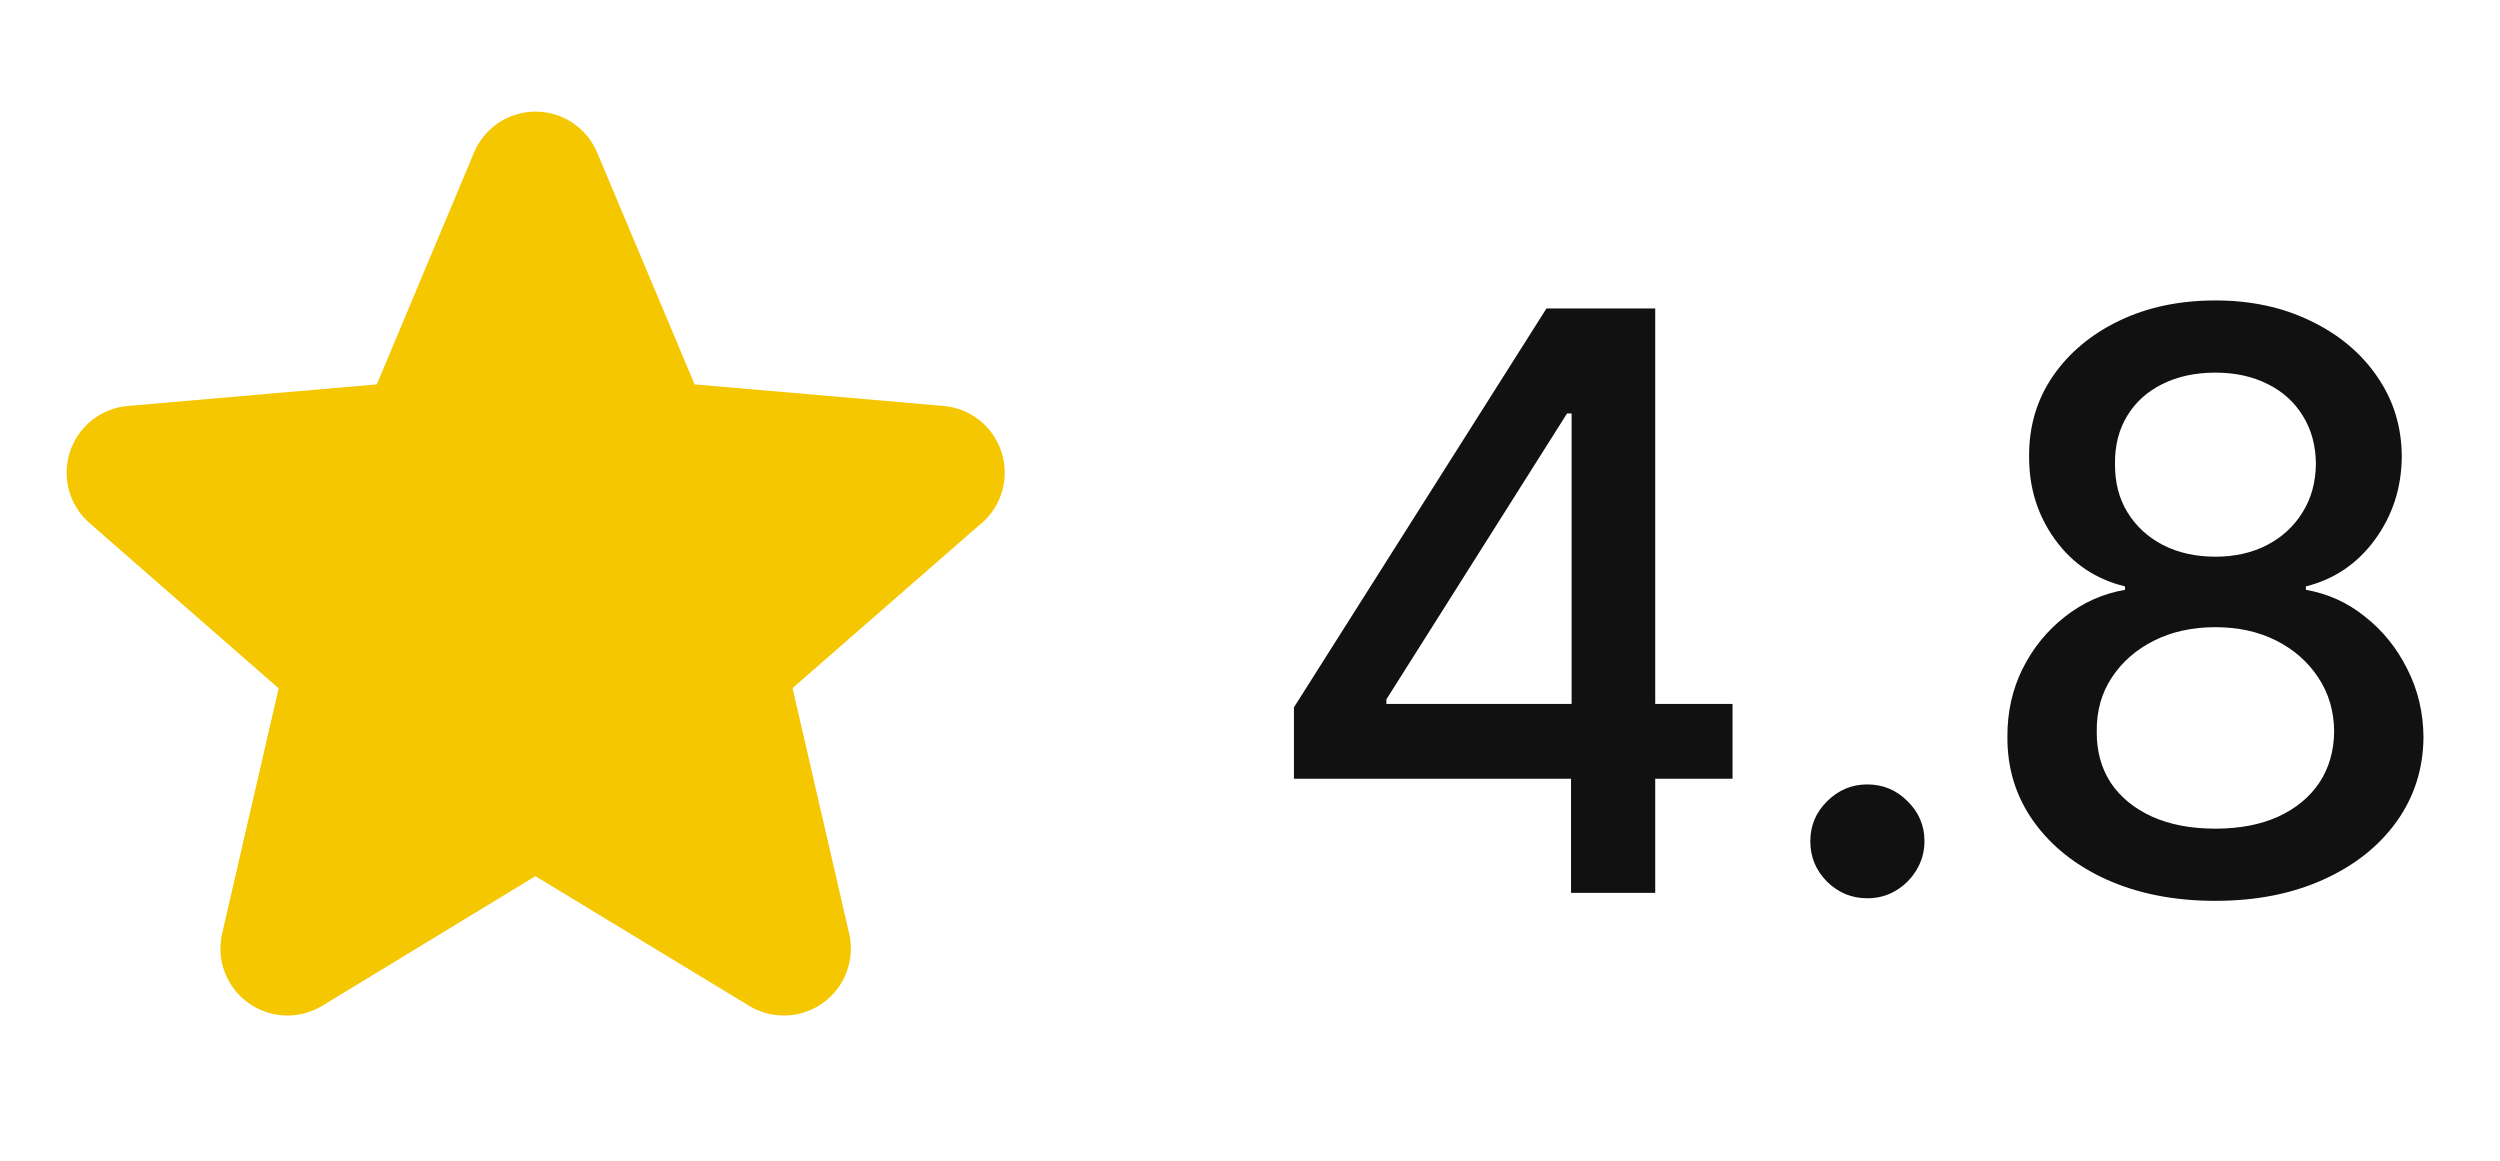
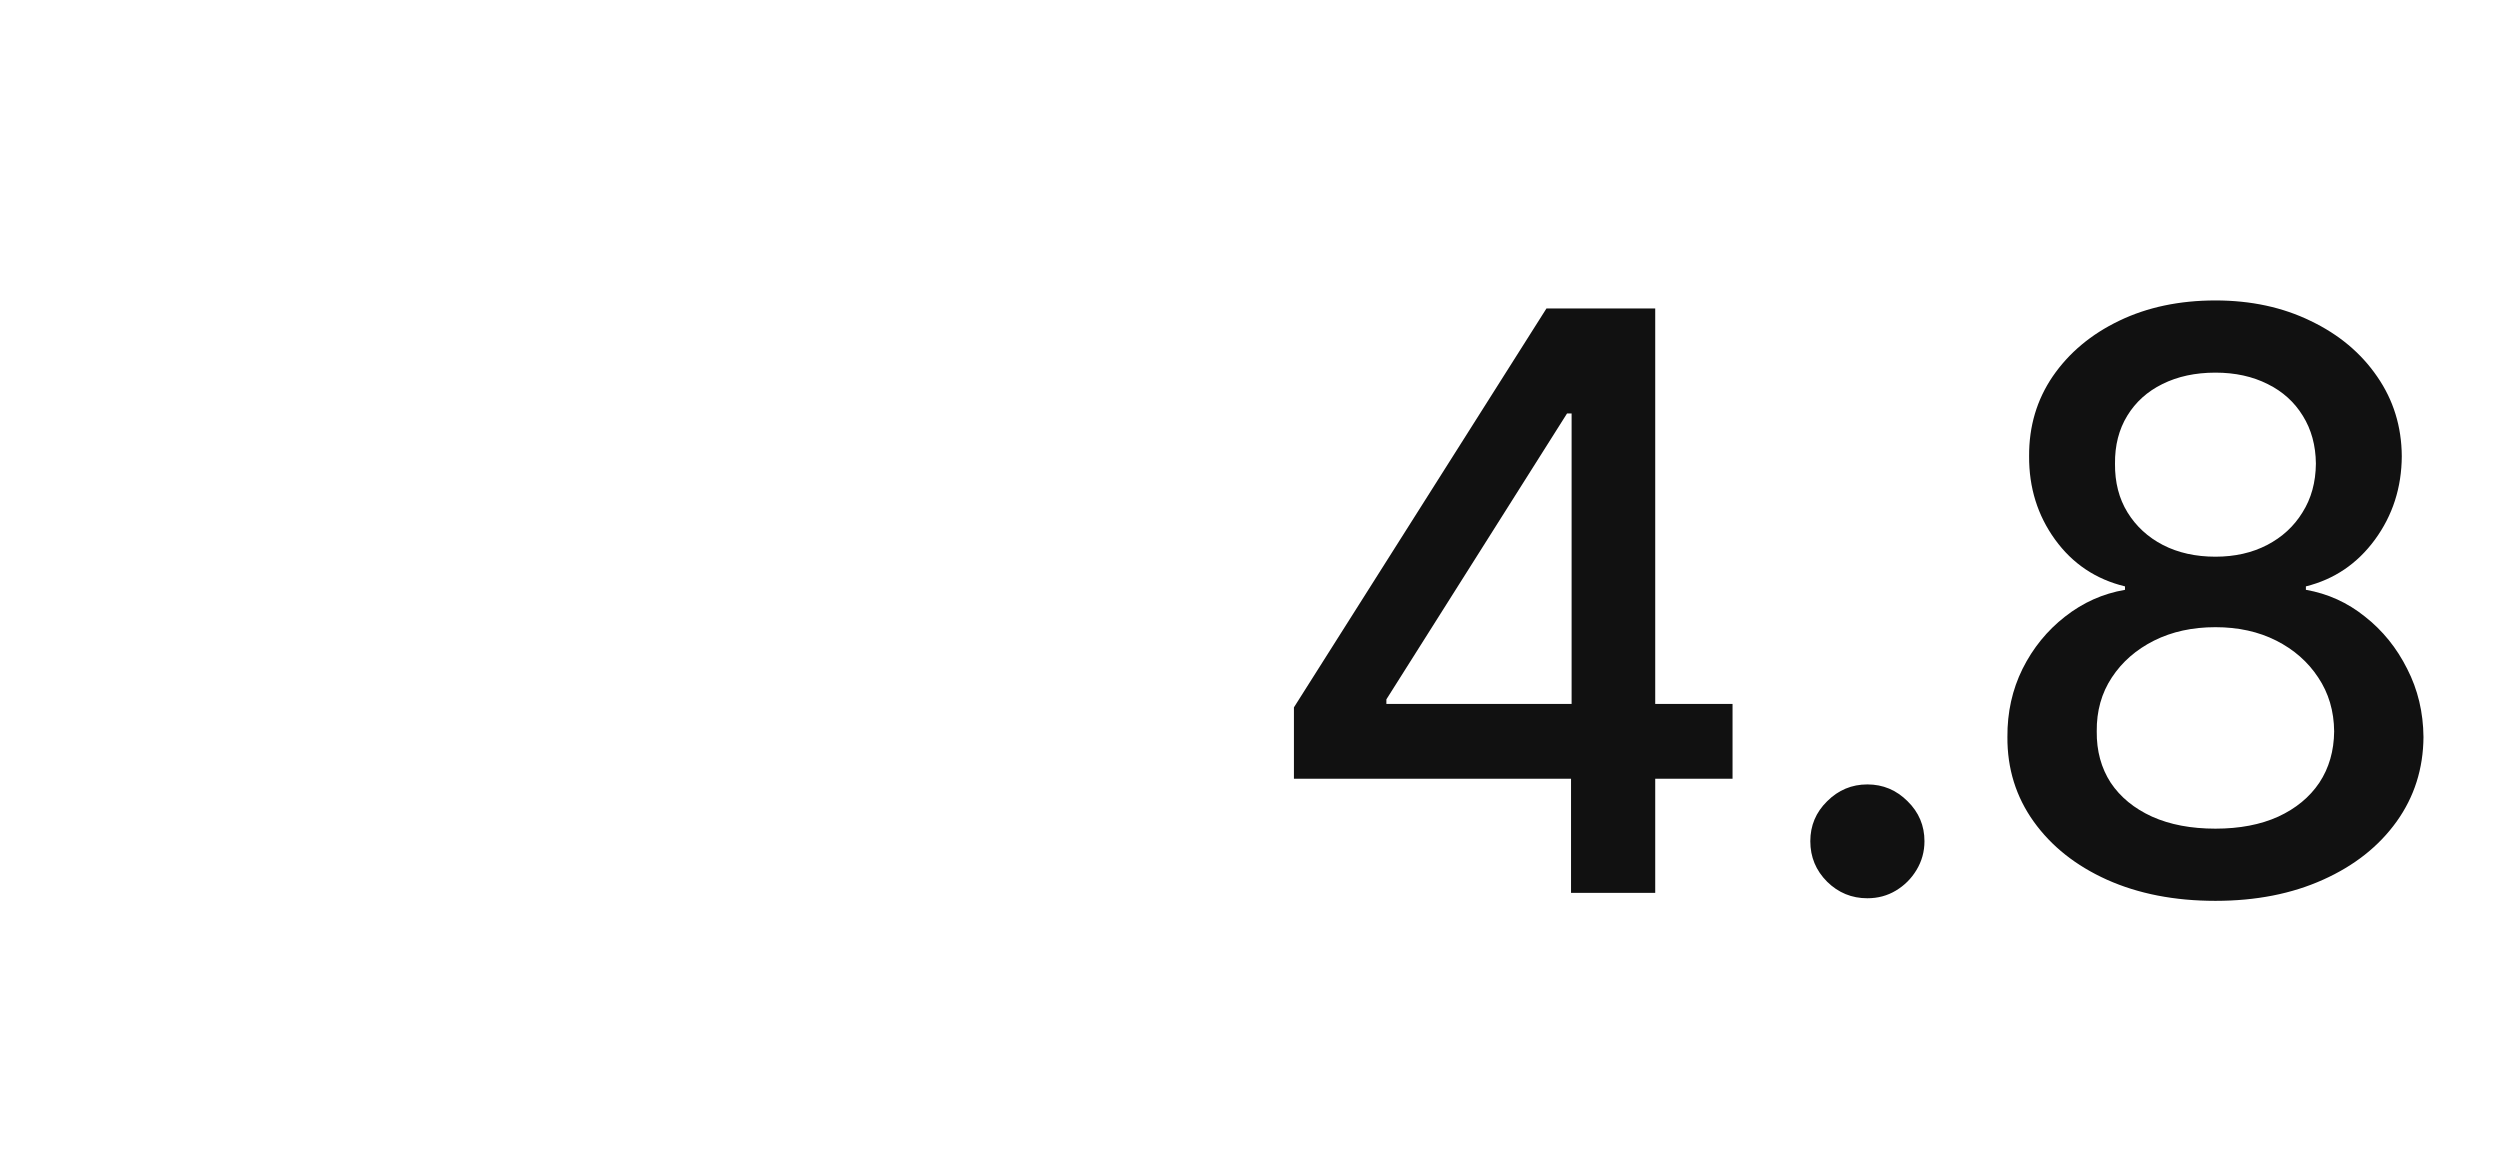
<svg xmlns="http://www.w3.org/2000/svg" width="56" height="26" viewBox="0 0 56 26" fill="none">
-   <path d="M21.981 11.723L17.753 15.413L19.02 20.907C19.087 21.194 19.068 21.495 18.965 21.771C18.862 22.047 18.68 22.287 18.441 22.461C18.203 22.634 17.918 22.734 17.624 22.746C17.329 22.759 17.037 22.685 16.785 22.533L11.993 19.626L7.212 22.533C6.959 22.685 6.667 22.759 6.373 22.746C6.078 22.734 5.794 22.634 5.555 22.461C5.317 22.287 5.135 22.047 5.032 21.771C4.929 21.495 4.91 21.194 4.977 20.907L6.242 15.419L2.013 11.723C1.789 11.53 1.627 11.276 1.548 10.991C1.468 10.707 1.474 10.405 1.565 10.124C1.657 9.843 1.829 9.595 2.06 9.412C2.292 9.228 2.572 9.117 2.867 9.093L8.441 8.61L10.617 3.42C10.73 3.147 10.922 2.915 11.168 2.751C11.413 2.588 11.702 2.5 11.997 2.5C12.292 2.5 12.581 2.588 12.826 2.751C13.072 2.915 13.263 3.147 13.377 3.42L15.559 8.61L21.132 9.093C21.426 9.117 21.707 9.228 21.938 9.412C22.17 9.595 22.342 9.843 22.433 10.124C22.524 10.405 22.53 10.707 22.451 10.991C22.371 11.276 22.21 11.53 21.986 11.723H21.981Z" fill="#F4C700" />
  <path d="M28.984 17.443V15.845L34.641 6.909H35.901V9.261H35.102L31.055 15.666V15.768H38.809V17.443H28.984ZM35.191 20V16.957L35.204 16.229V6.909H37.077V20H35.191ZM41.829 20.121C41.48 20.121 41.179 19.998 40.928 19.751C40.676 19.499 40.551 19.197 40.551 18.843C40.551 18.494 40.676 18.195 40.928 17.948C41.179 17.697 41.48 17.571 41.829 17.571C42.179 17.571 42.479 17.697 42.73 17.948C42.982 18.195 43.108 18.494 43.108 18.843C43.108 19.077 43.048 19.293 42.929 19.489C42.814 19.68 42.66 19.834 42.468 19.949C42.277 20.064 42.064 20.121 41.829 20.121ZM49.626 20.179C48.71 20.179 47.9 20.021 47.197 19.706C46.498 19.391 45.95 18.956 45.554 18.402C45.158 17.848 44.962 17.217 44.966 16.51C44.962 15.956 45.075 15.447 45.305 14.982C45.539 14.514 45.857 14.124 46.257 13.812C46.658 13.497 47.105 13.297 47.6 13.212V13.135C46.948 12.977 46.426 12.628 46.034 12.087C45.642 11.546 45.448 10.923 45.452 10.22C45.448 9.551 45.624 8.955 45.982 8.43C46.345 7.902 46.841 7.487 47.472 7.184C48.102 6.881 48.821 6.73 49.626 6.73C50.423 6.73 51.134 6.884 51.761 7.19C52.392 7.493 52.888 7.908 53.25 8.437C53.612 8.961 53.796 9.555 53.8 10.22C53.796 10.923 53.595 11.546 53.199 12.087C52.803 12.628 52.287 12.977 51.652 13.135V13.212C52.142 13.297 52.583 13.497 52.975 13.812C53.372 14.124 53.687 14.514 53.921 14.982C54.16 15.447 54.281 15.956 54.286 16.51C54.281 17.217 54.081 17.848 53.685 18.402C53.288 18.956 52.739 19.391 52.036 19.706C51.337 20.021 50.534 20.179 49.626 20.179ZM49.626 18.562C50.167 18.562 50.636 18.472 51.032 18.293C51.428 18.11 51.735 17.857 51.953 17.533C52.17 17.204 52.281 16.821 52.285 16.382C52.281 15.926 52.161 15.523 51.927 15.174C51.697 14.825 51.384 14.55 50.987 14.349C50.591 14.149 50.137 14.049 49.626 14.049C49.11 14.049 48.652 14.149 48.252 14.349C47.851 14.55 47.536 14.825 47.306 15.174C47.075 15.523 46.962 15.926 46.967 16.382C46.962 16.821 47.067 17.204 47.28 17.533C47.497 17.857 47.806 18.11 48.207 18.293C48.607 18.472 49.08 18.562 49.626 18.562ZM49.626 12.47C50.06 12.47 50.446 12.383 50.783 12.208C51.12 12.033 51.384 11.79 51.575 11.479C51.772 11.168 51.872 10.804 51.876 10.386C51.872 9.977 51.774 9.619 51.582 9.312C51.394 9.006 51.132 8.769 50.796 8.603C50.459 8.433 50.069 8.347 49.626 8.347C49.174 8.347 48.778 8.433 48.437 8.603C48.1 8.769 47.838 9.006 47.651 9.312C47.463 9.619 47.372 9.977 47.376 10.386C47.372 10.804 47.465 11.168 47.657 11.479C47.849 11.79 48.113 12.033 48.45 12.208C48.791 12.383 49.183 12.47 49.626 12.47Z" fill="#111111" />
</svg>